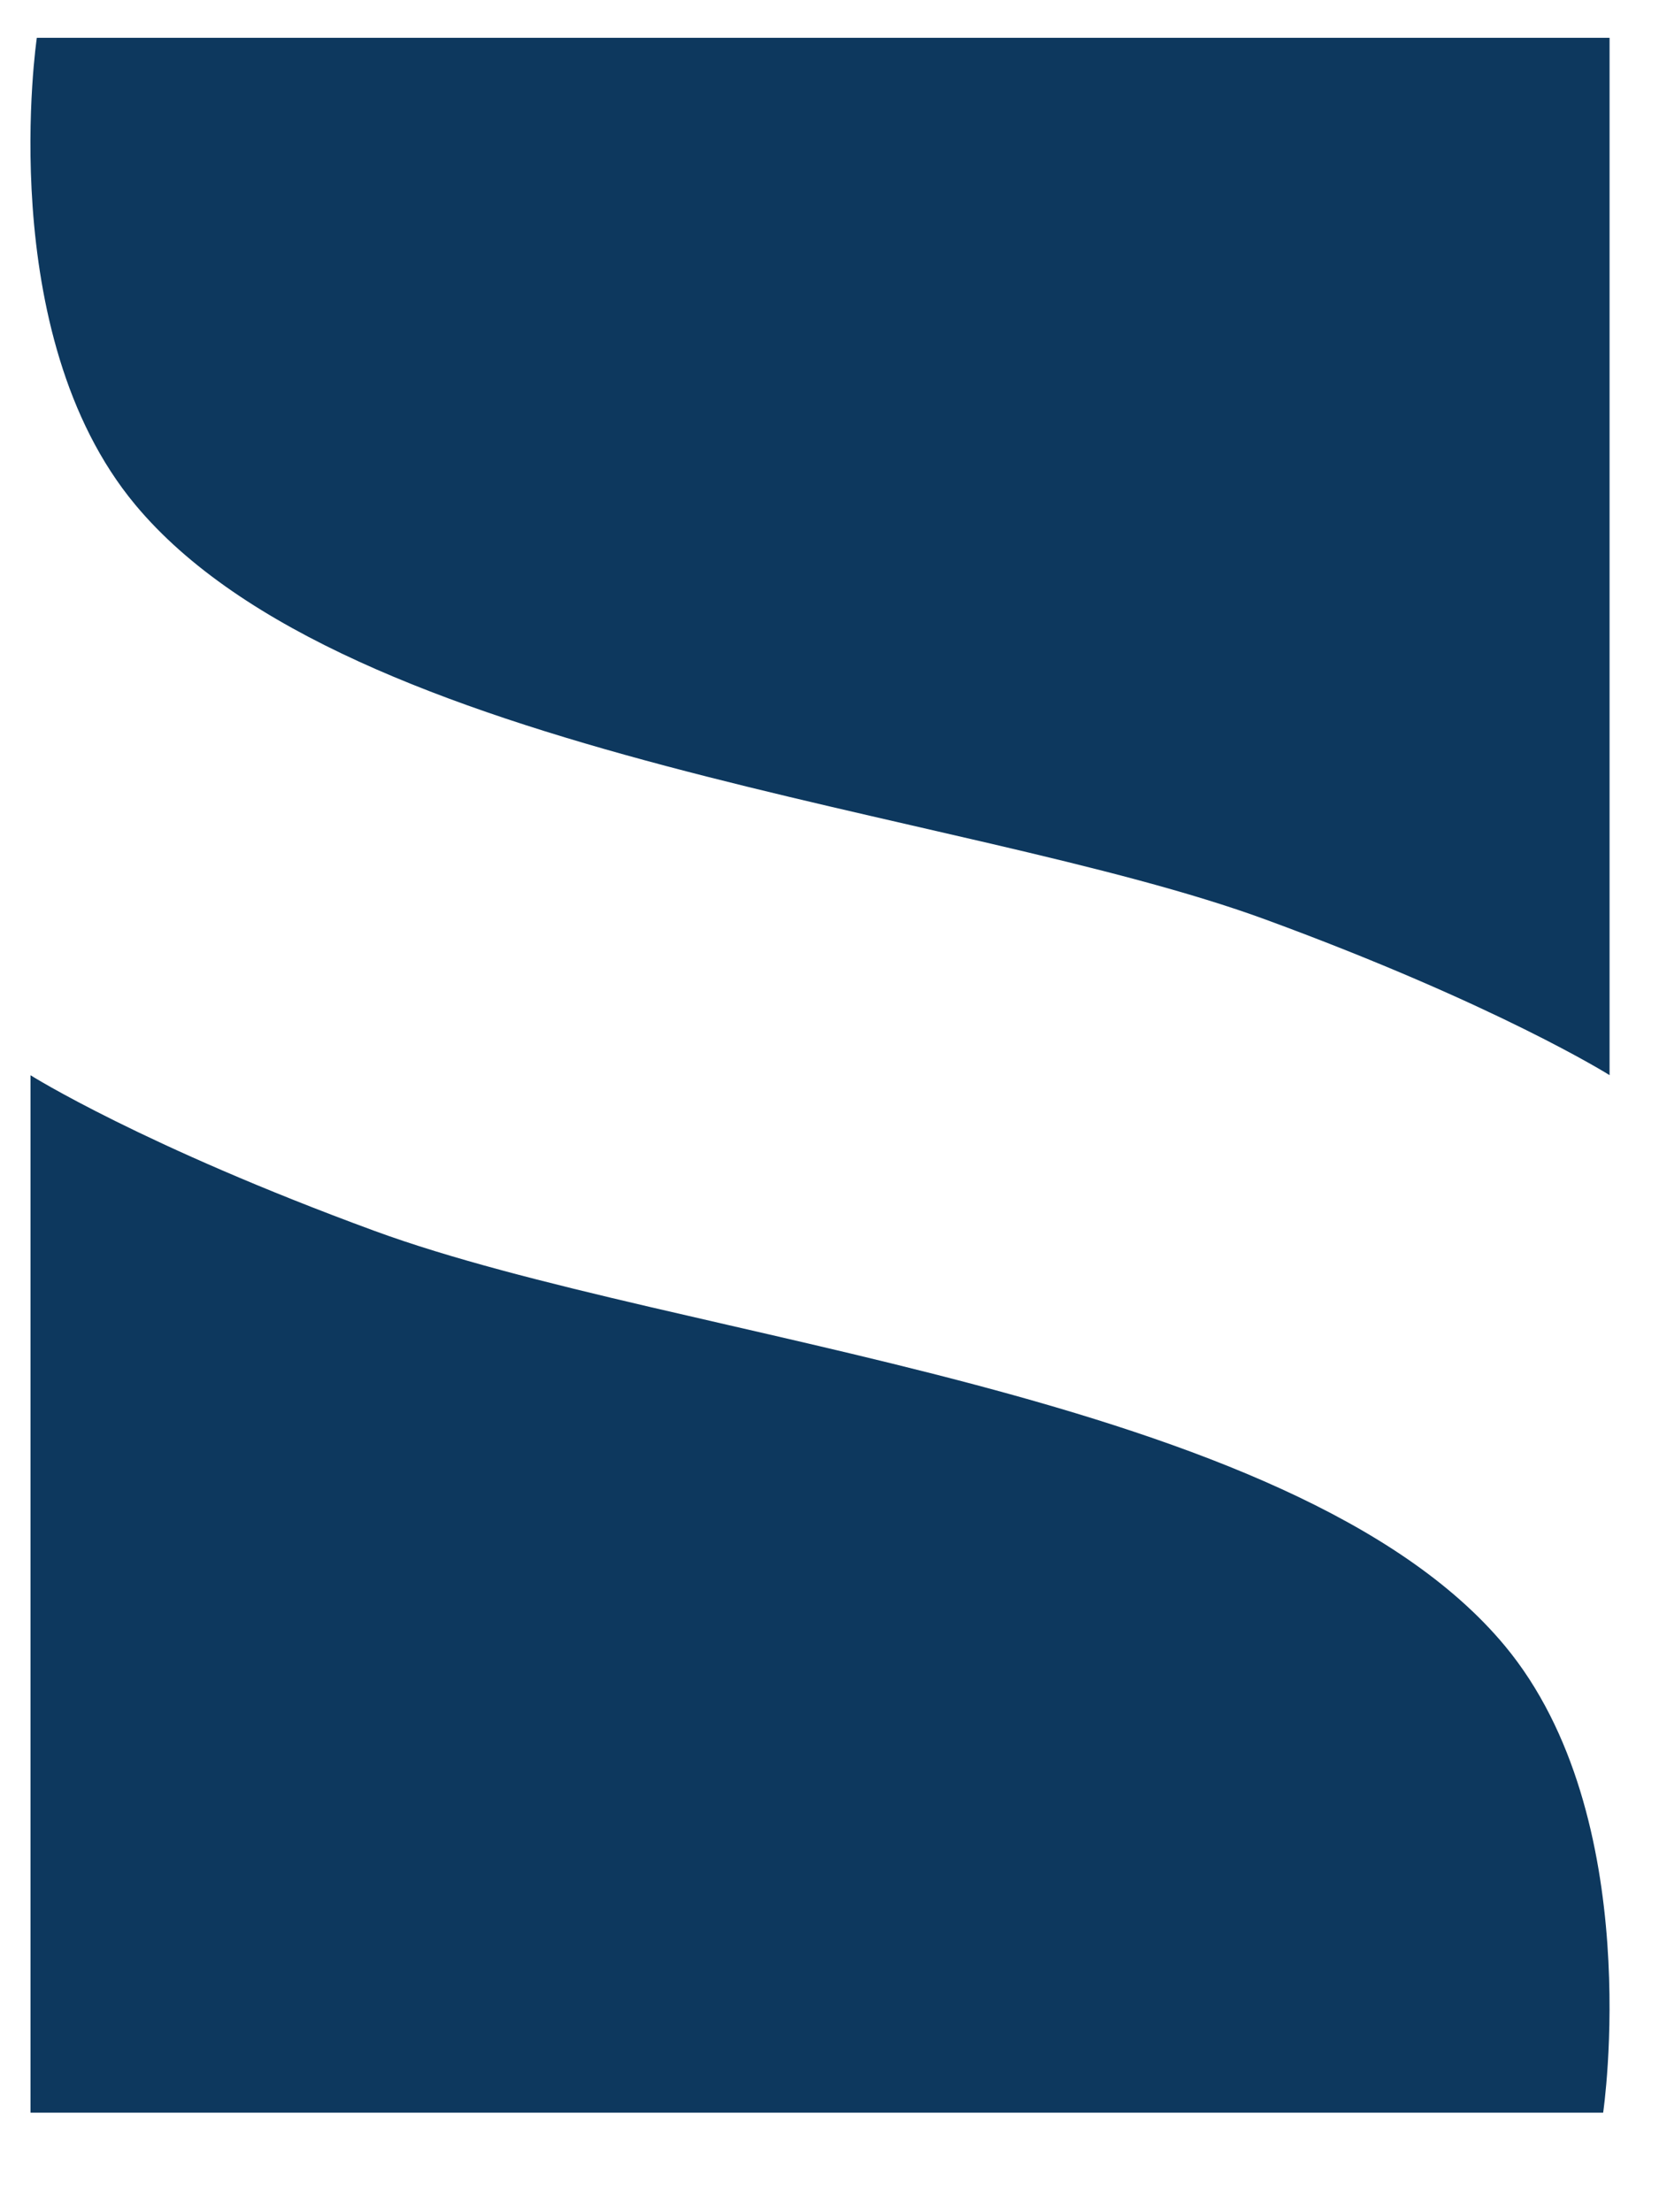
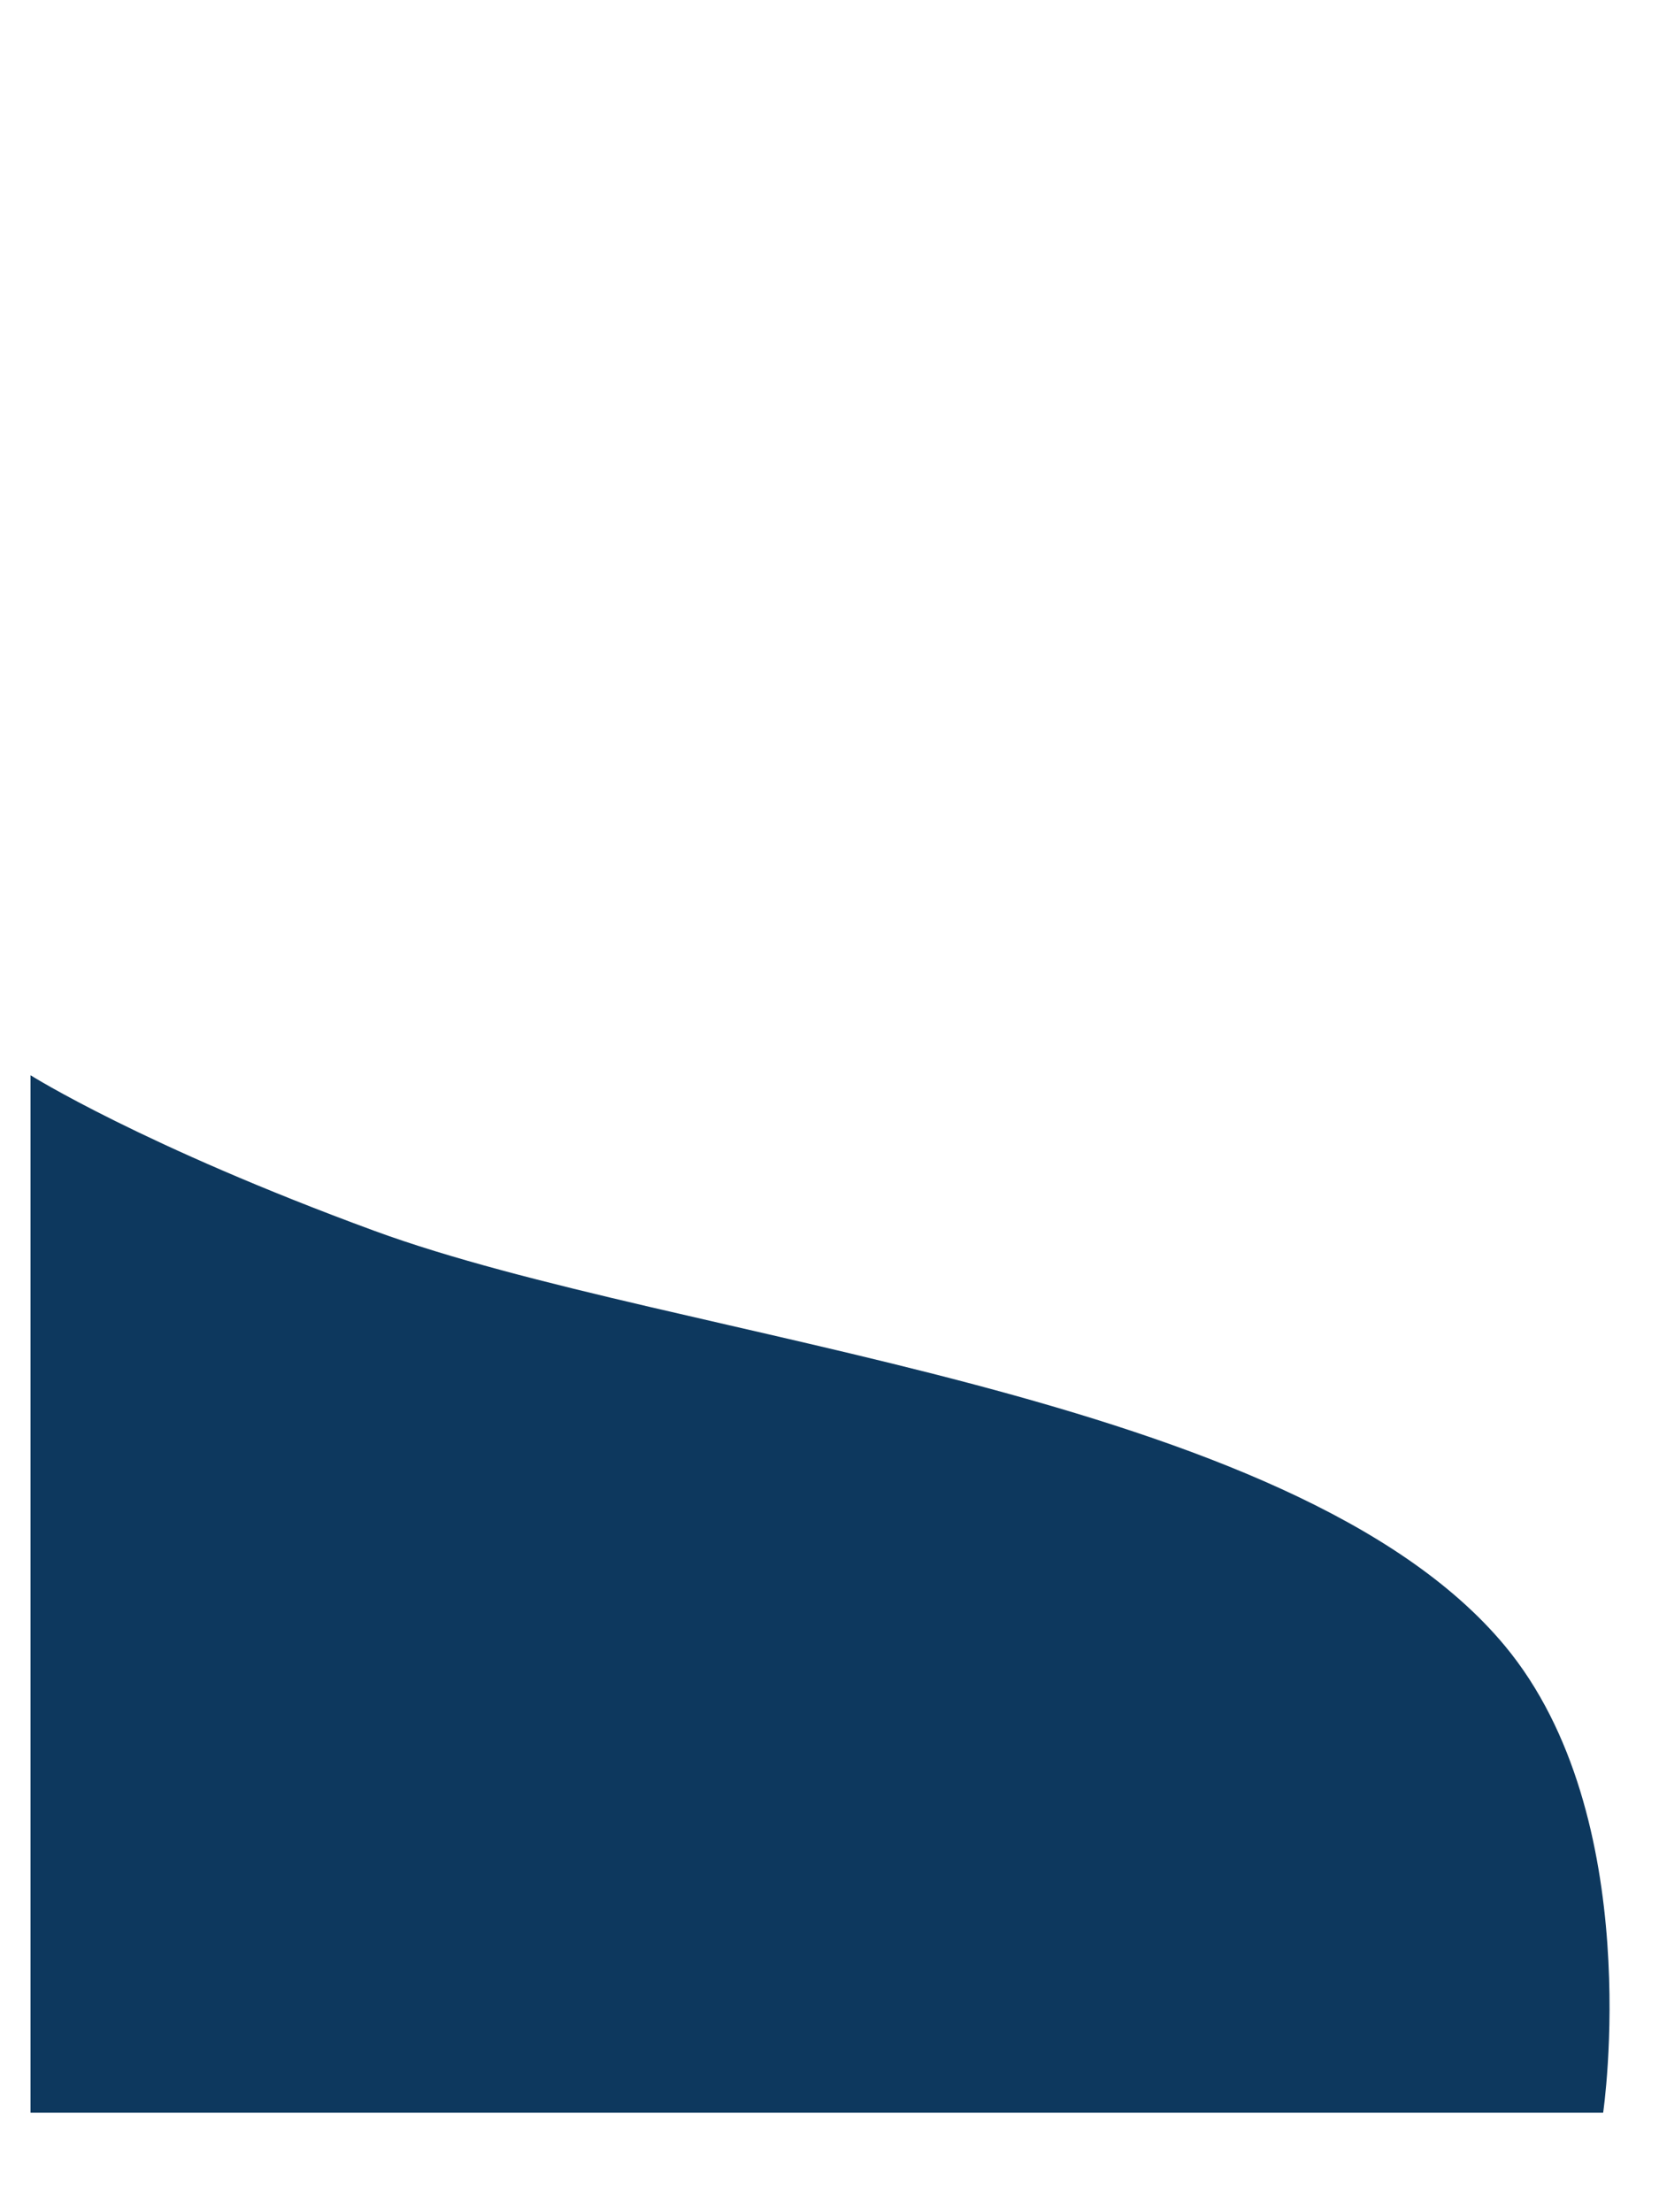
<svg xmlns="http://www.w3.org/2000/svg" fill="none" viewBox="0 0 15 20" height="20" width="15">
-   <path fill="#0D385E" d="M0.333 0.342H14.553V9.72C14.553 9.72 13.543 9.084 11.442 8.313C8.694 7.306 3.141 6.869 1.222 4.562C-0.064 3.016 0.333 0.342 0.333 0.342Z" />
  <path fill="#0D385E" d="M14.495 19.1L0.276 19.1L0.276 9.721C0.276 9.721 1.285 10.357 3.386 11.128C6.134 12.136 11.687 12.572 13.606 14.879C14.892 16.426 14.495 19.1 14.495 19.1Z" />
</svg>